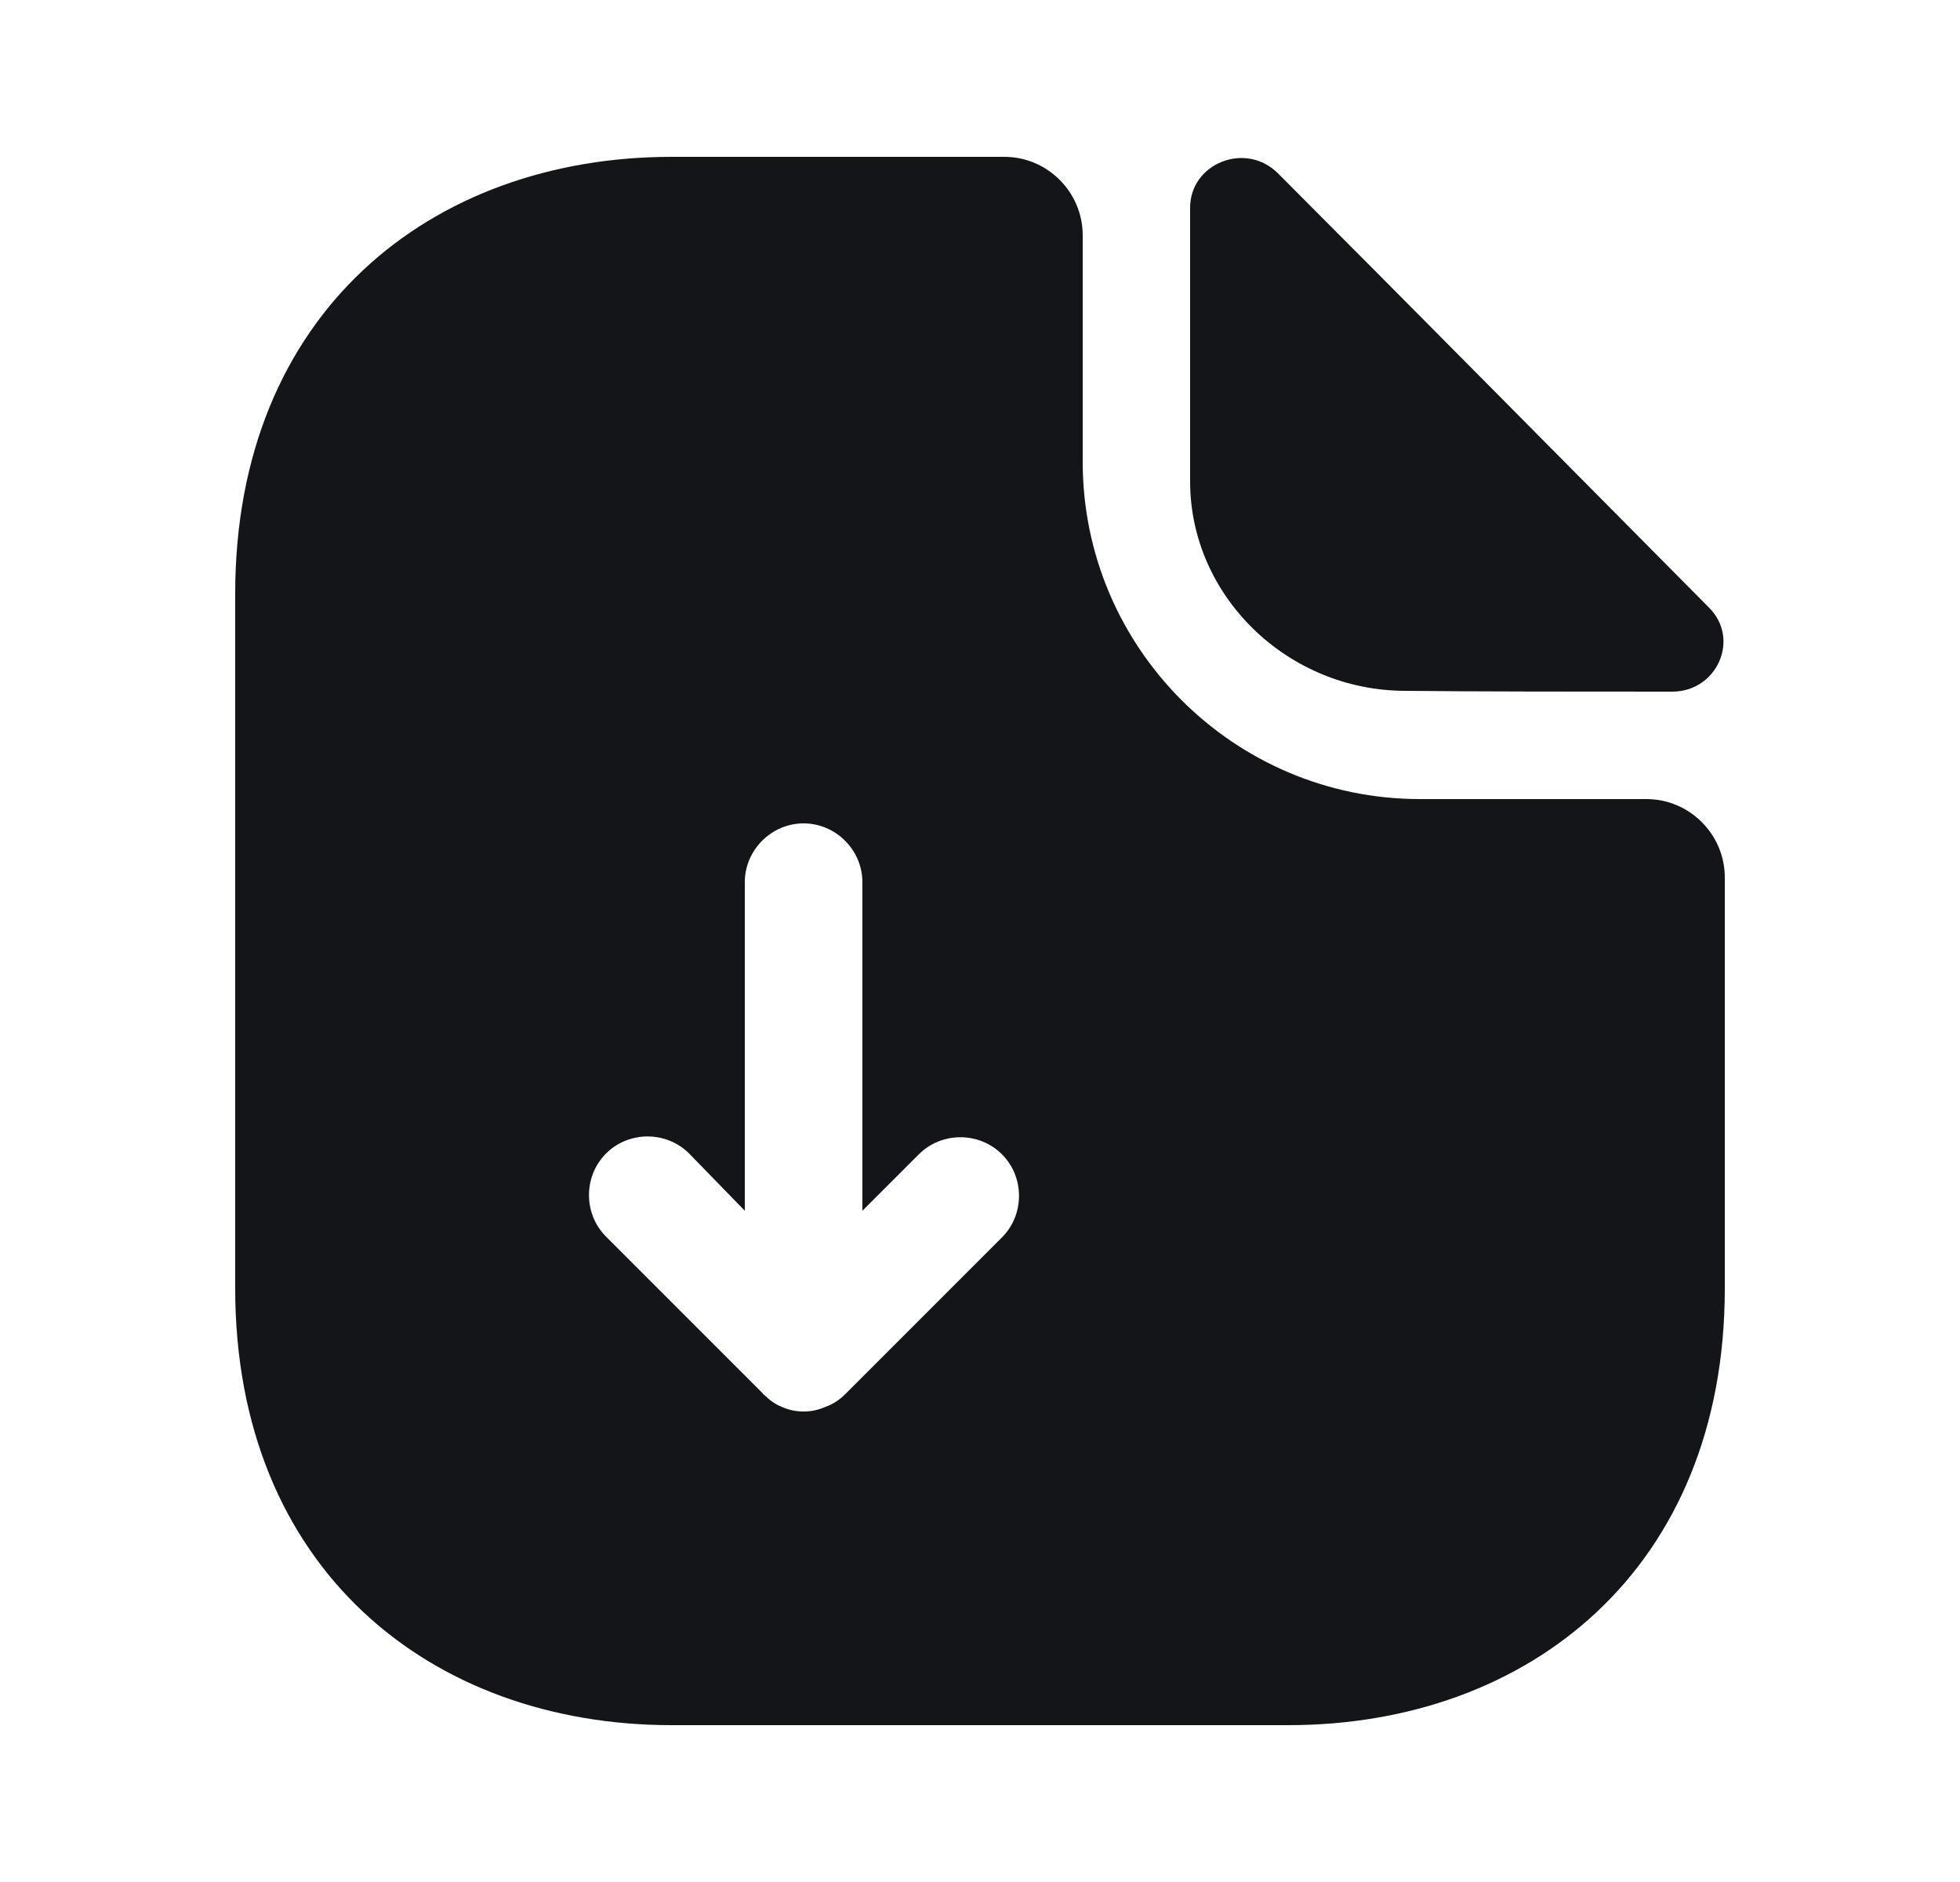
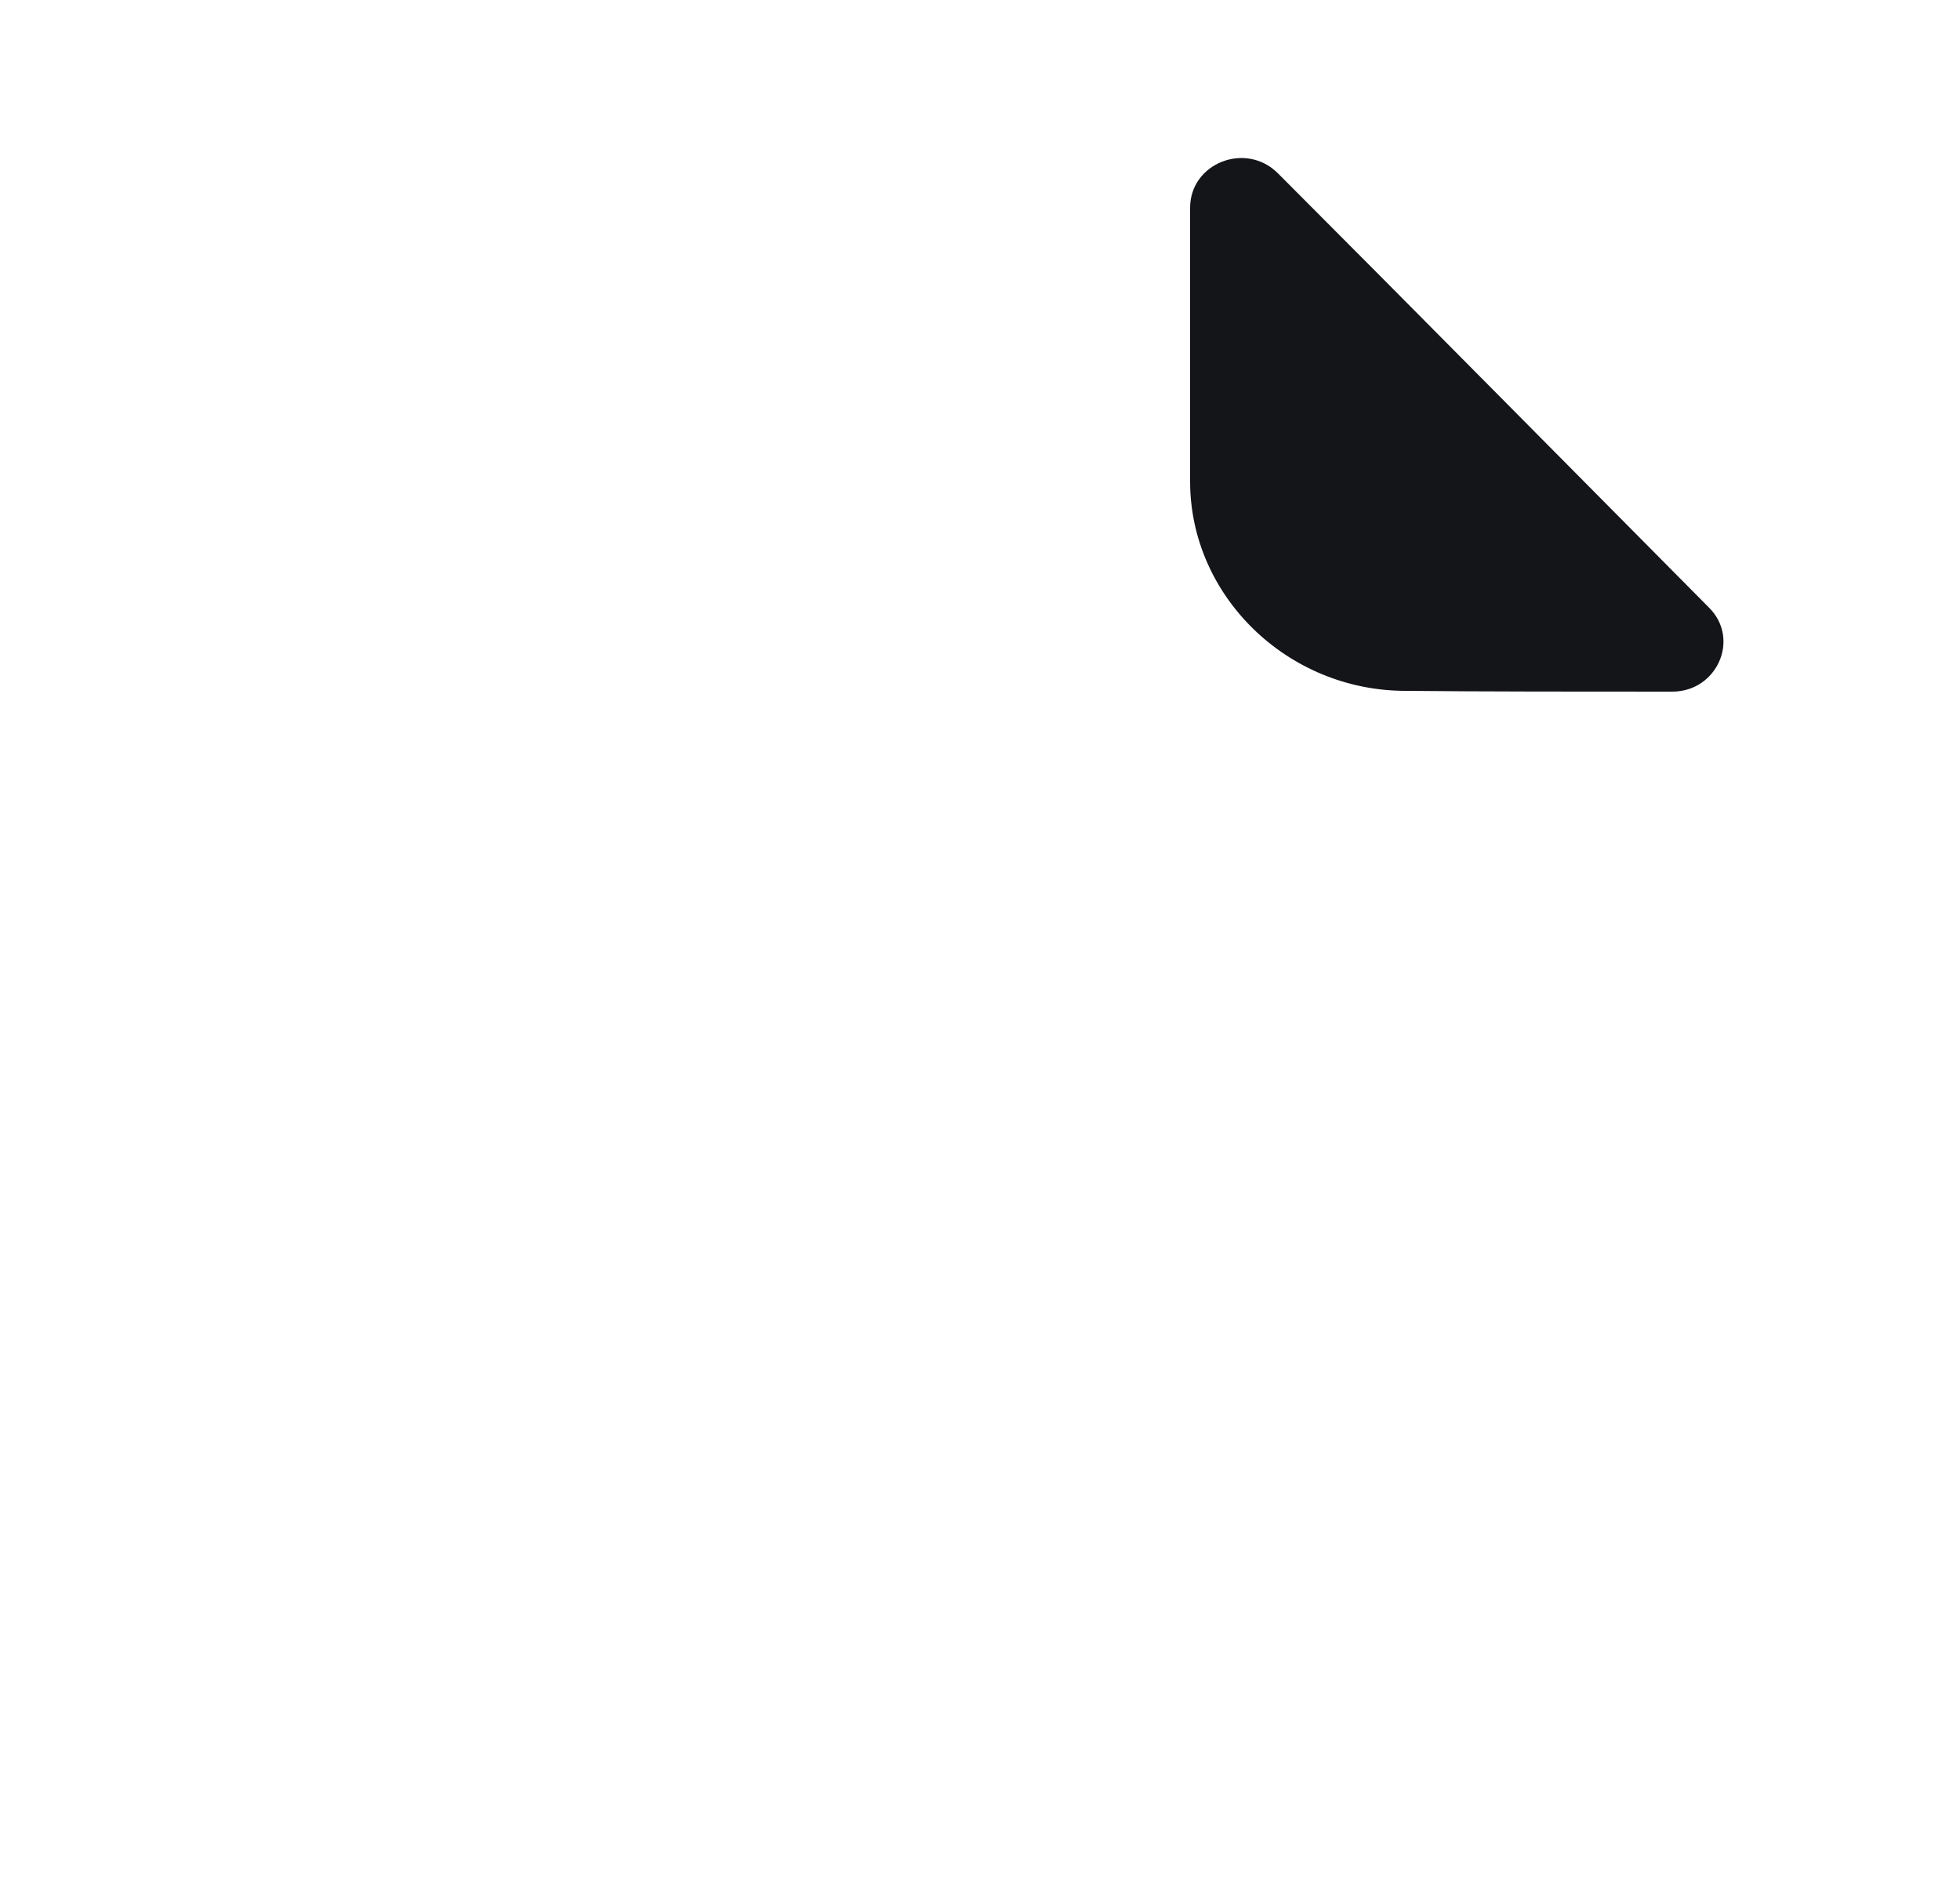
<svg xmlns="http://www.w3.org/2000/svg" width="25" height="24" viewBox="0 0 25 24" fill="none">
-   <path d="M21 10.19H18.11C15.74 10.19 13.81 8.26 13.81 5.89V3C13.81 2.45 13.36 2 12.81 2H8.57C5.49 2 3 4 3 7.57V16.43C3 20 5.49 22 8.57 22H16.43C19.51 22 22 20 22 16.43V11.19C22 10.64 21.55 10.19 21 10.19ZM12.78 15.78L10.78 17.78C10.71 17.85 10.62 17.91 10.53 17.94C10.44 17.98 10.35 18 10.25 18C10.15 18 10.06 17.98 9.97 17.94C9.89 17.91 9.81 17.85 9.75 17.79C9.74 17.78 9.73 17.78 9.73 17.77L7.73 15.77C7.44 15.48 7.44 15 7.73 14.71C8.02 14.42 8.5 14.42 8.79 14.71L9.5 15.44V11.25C9.5 10.84 9.84 10.5 10.25 10.5C10.66 10.5 11 10.84 11 11.25V15.44L11.72 14.72C12.01 14.43 12.49 14.43 12.78 14.72C13.07 15.01 13.07 15.49 12.78 15.78Z" fill="#131519" />
  <path d="M17.93 8.81C18.88 8.82 20.2 8.82 21.33 8.82C21.9 8.82 22.2 8.15 21.8 7.75C20.36 6.3 17.78 3.69 16.3 2.21C15.89 1.8 15.18 2.08 15.18 2.65V6.14C15.18 7.6 16.42 8.81 17.93 8.81Z" fill="#131519" />
</svg>